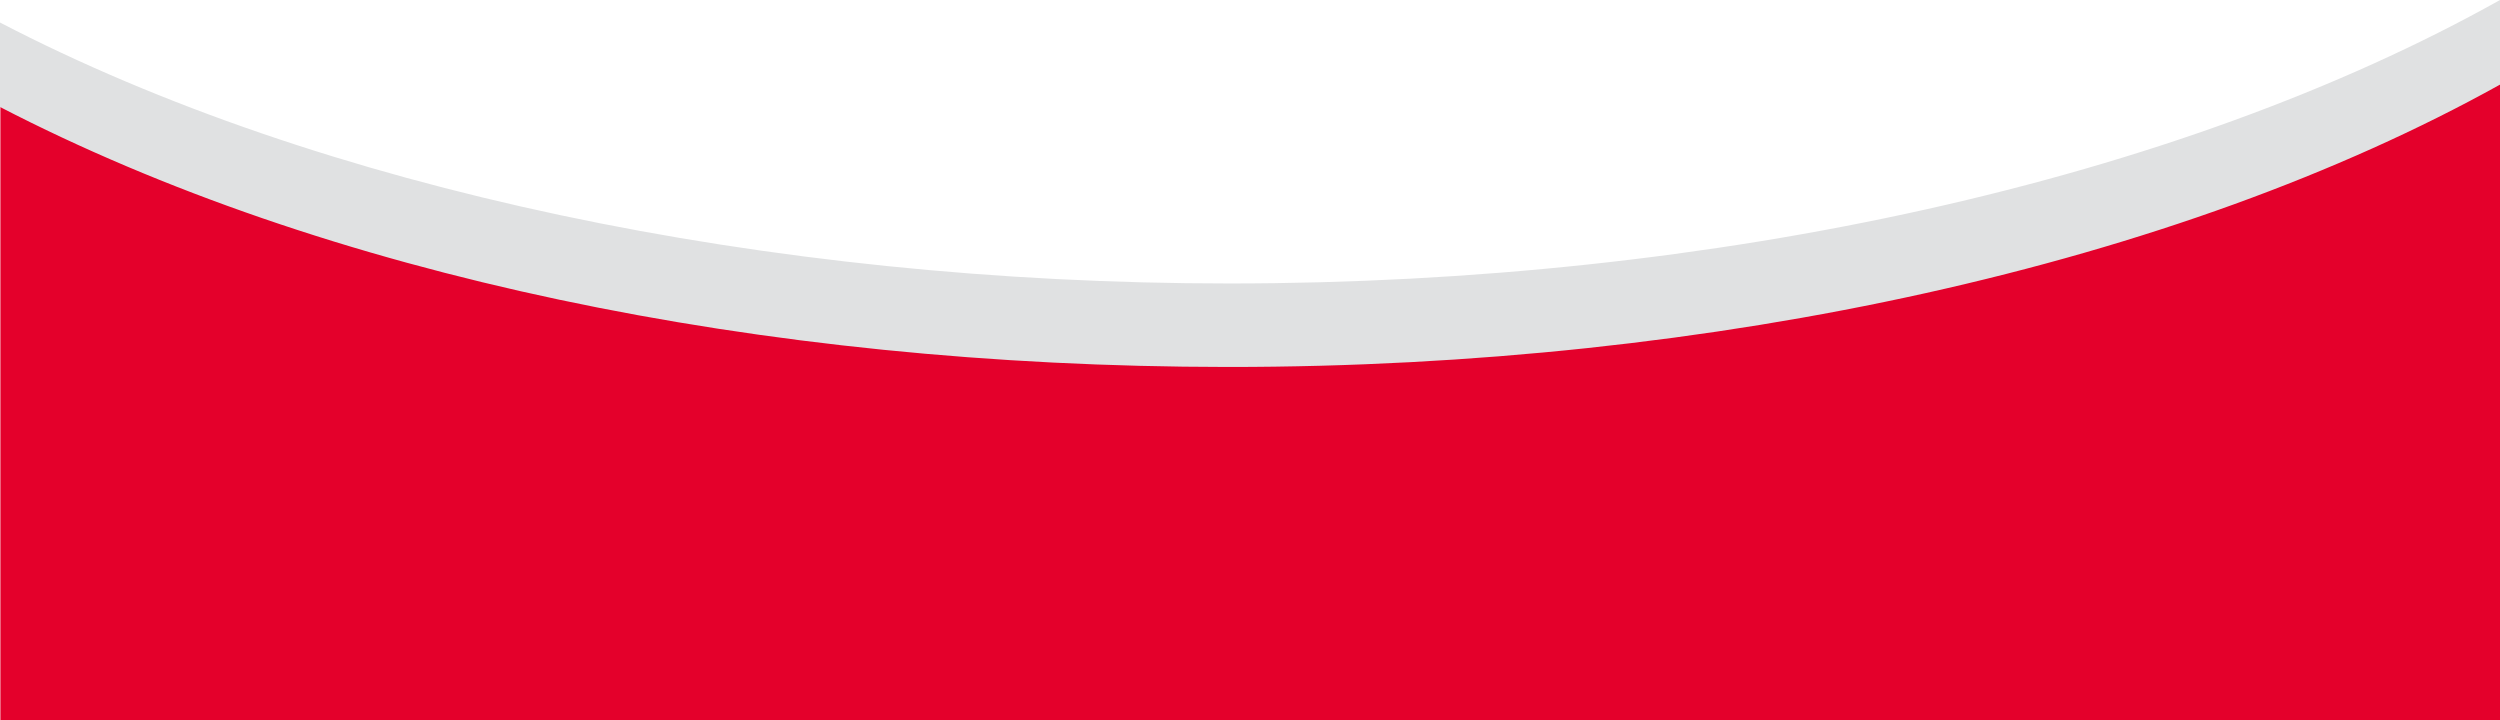
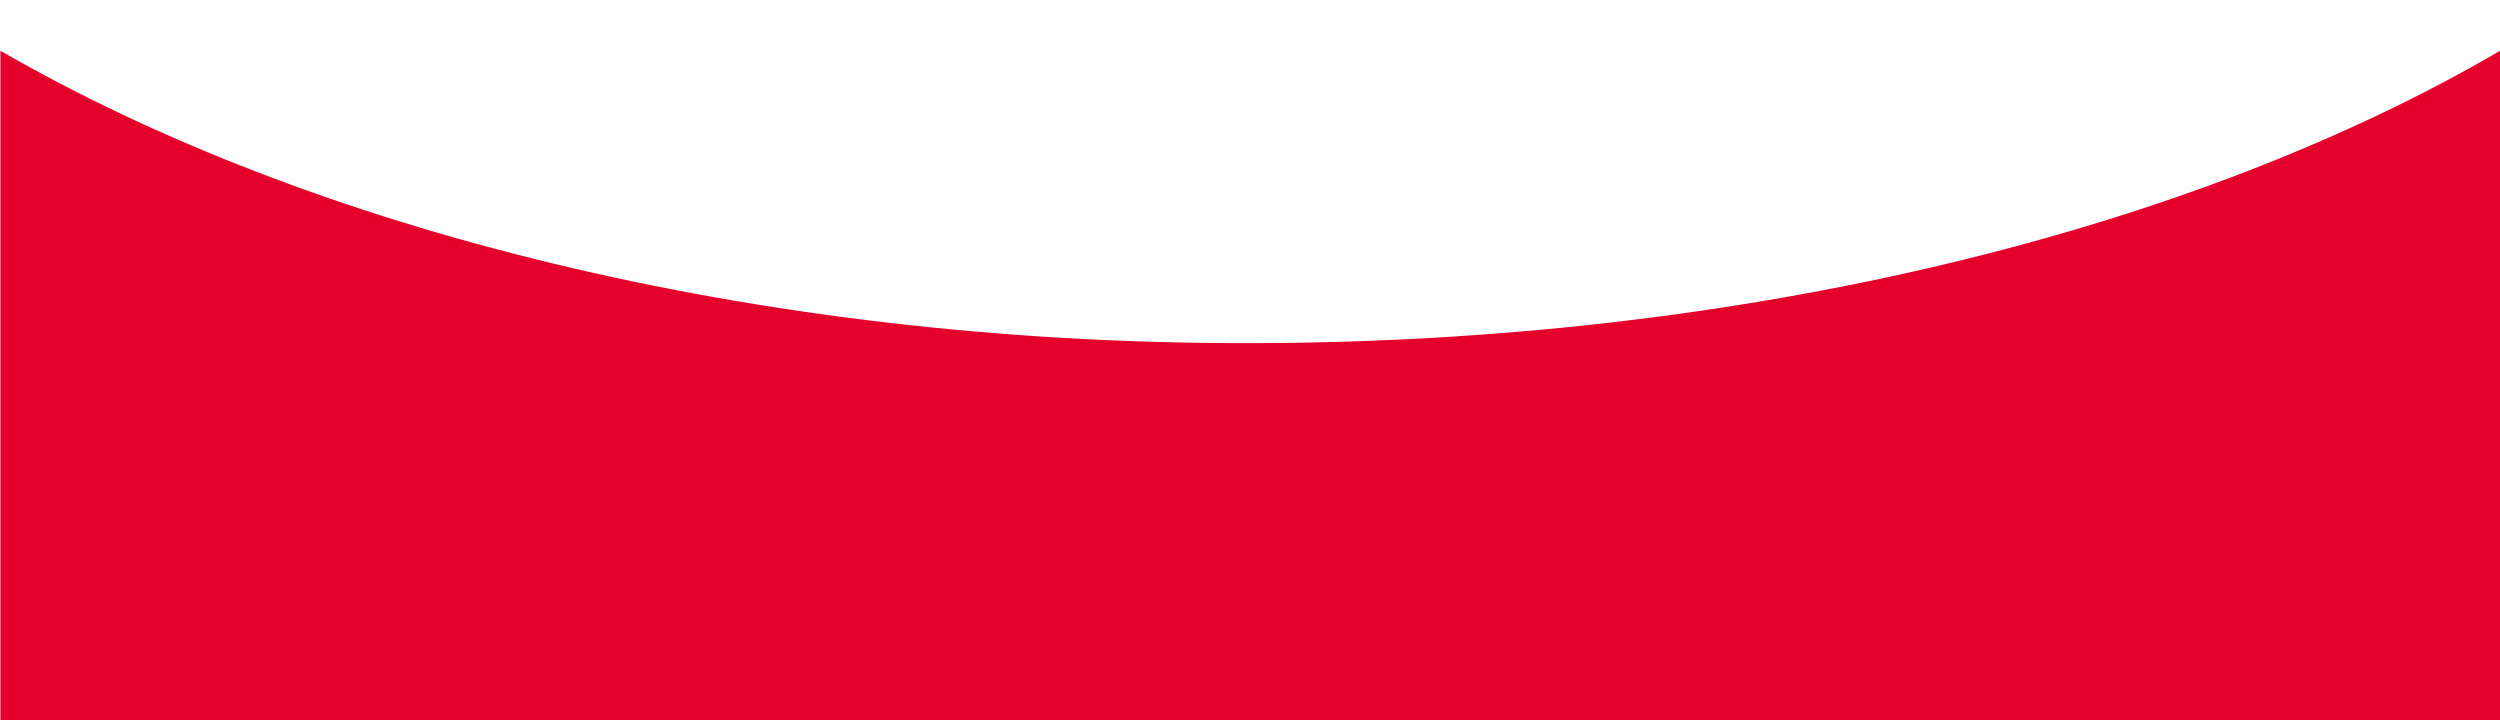
<svg xmlns="http://www.w3.org/2000/svg" width="375" height="108" viewBox="0 0 375 108">
  <defs>
    <clipPath id="clip-path">
      <rect id="Rectangle_4890" data-name="Rectangle 4890" width="375" height="108" fill="#e4002b" />
    </clipPath>
  </defs>
  <g id="Group_1092" data-name="Group 1092" transform="translate(0 -3423.903)">
    <g id="Group_1074" data-name="Group 1074" transform="translate(0 3423.903)">
      <g id="Group_1073" data-name="Group 1073" clip-path="url(#clip-path)">
        <path id="Path_1978" data-name="Path 1978" d="M375.142,108.007V7.63C329.1,34.527,261.865,51.482,186.976,51.482,112.664,51.482,46.206,34.165.2,7.617v100.39Z" transform="translate(-0.142 -0.007)" fill="#e4002b" />
-         <path id="Path_1979" data-name="Path 1979" d="M375,0C326.723,27.03,257.342,42.521,184.379,42.521,114.921,42.521,47.815,28.26,0,3.377V16.045c48.528,25.123,113.787,38.962,184.065,39h.314v0c72.854,0,142.184-15.418,190.622-42.352Z" fill="#e0e1e2" />
      </g>
    </g>
  </g>
</svg>